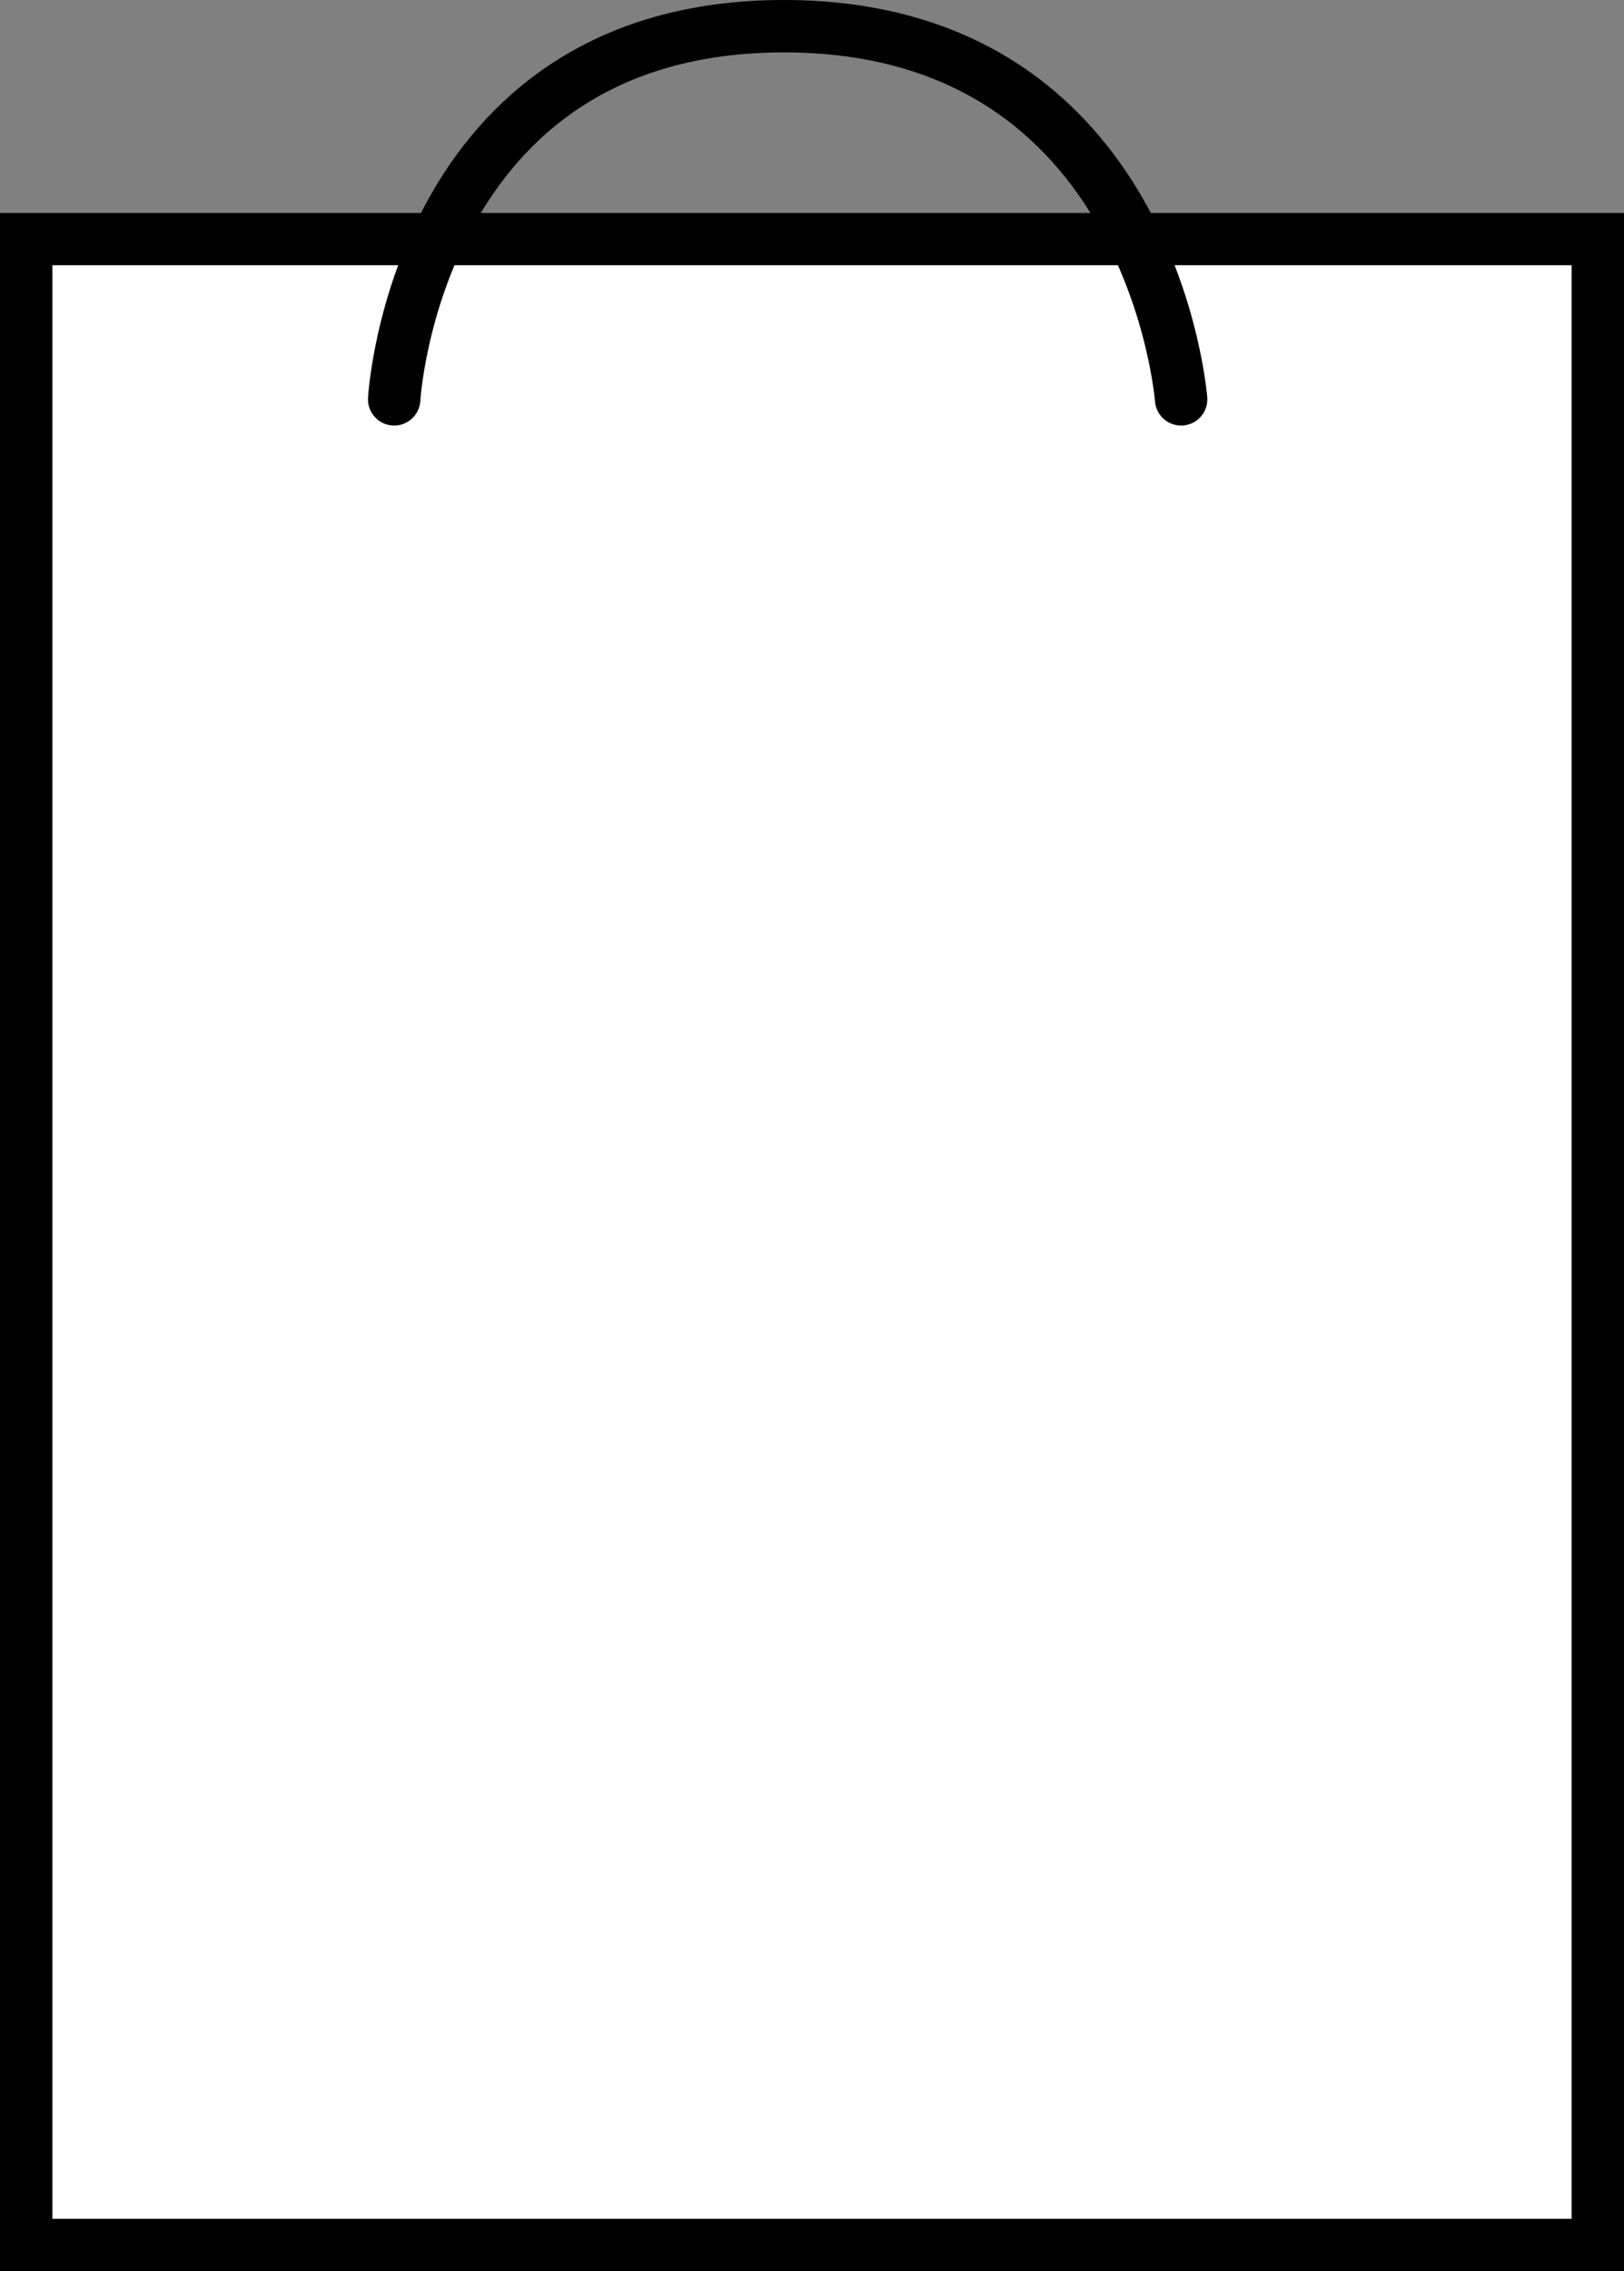
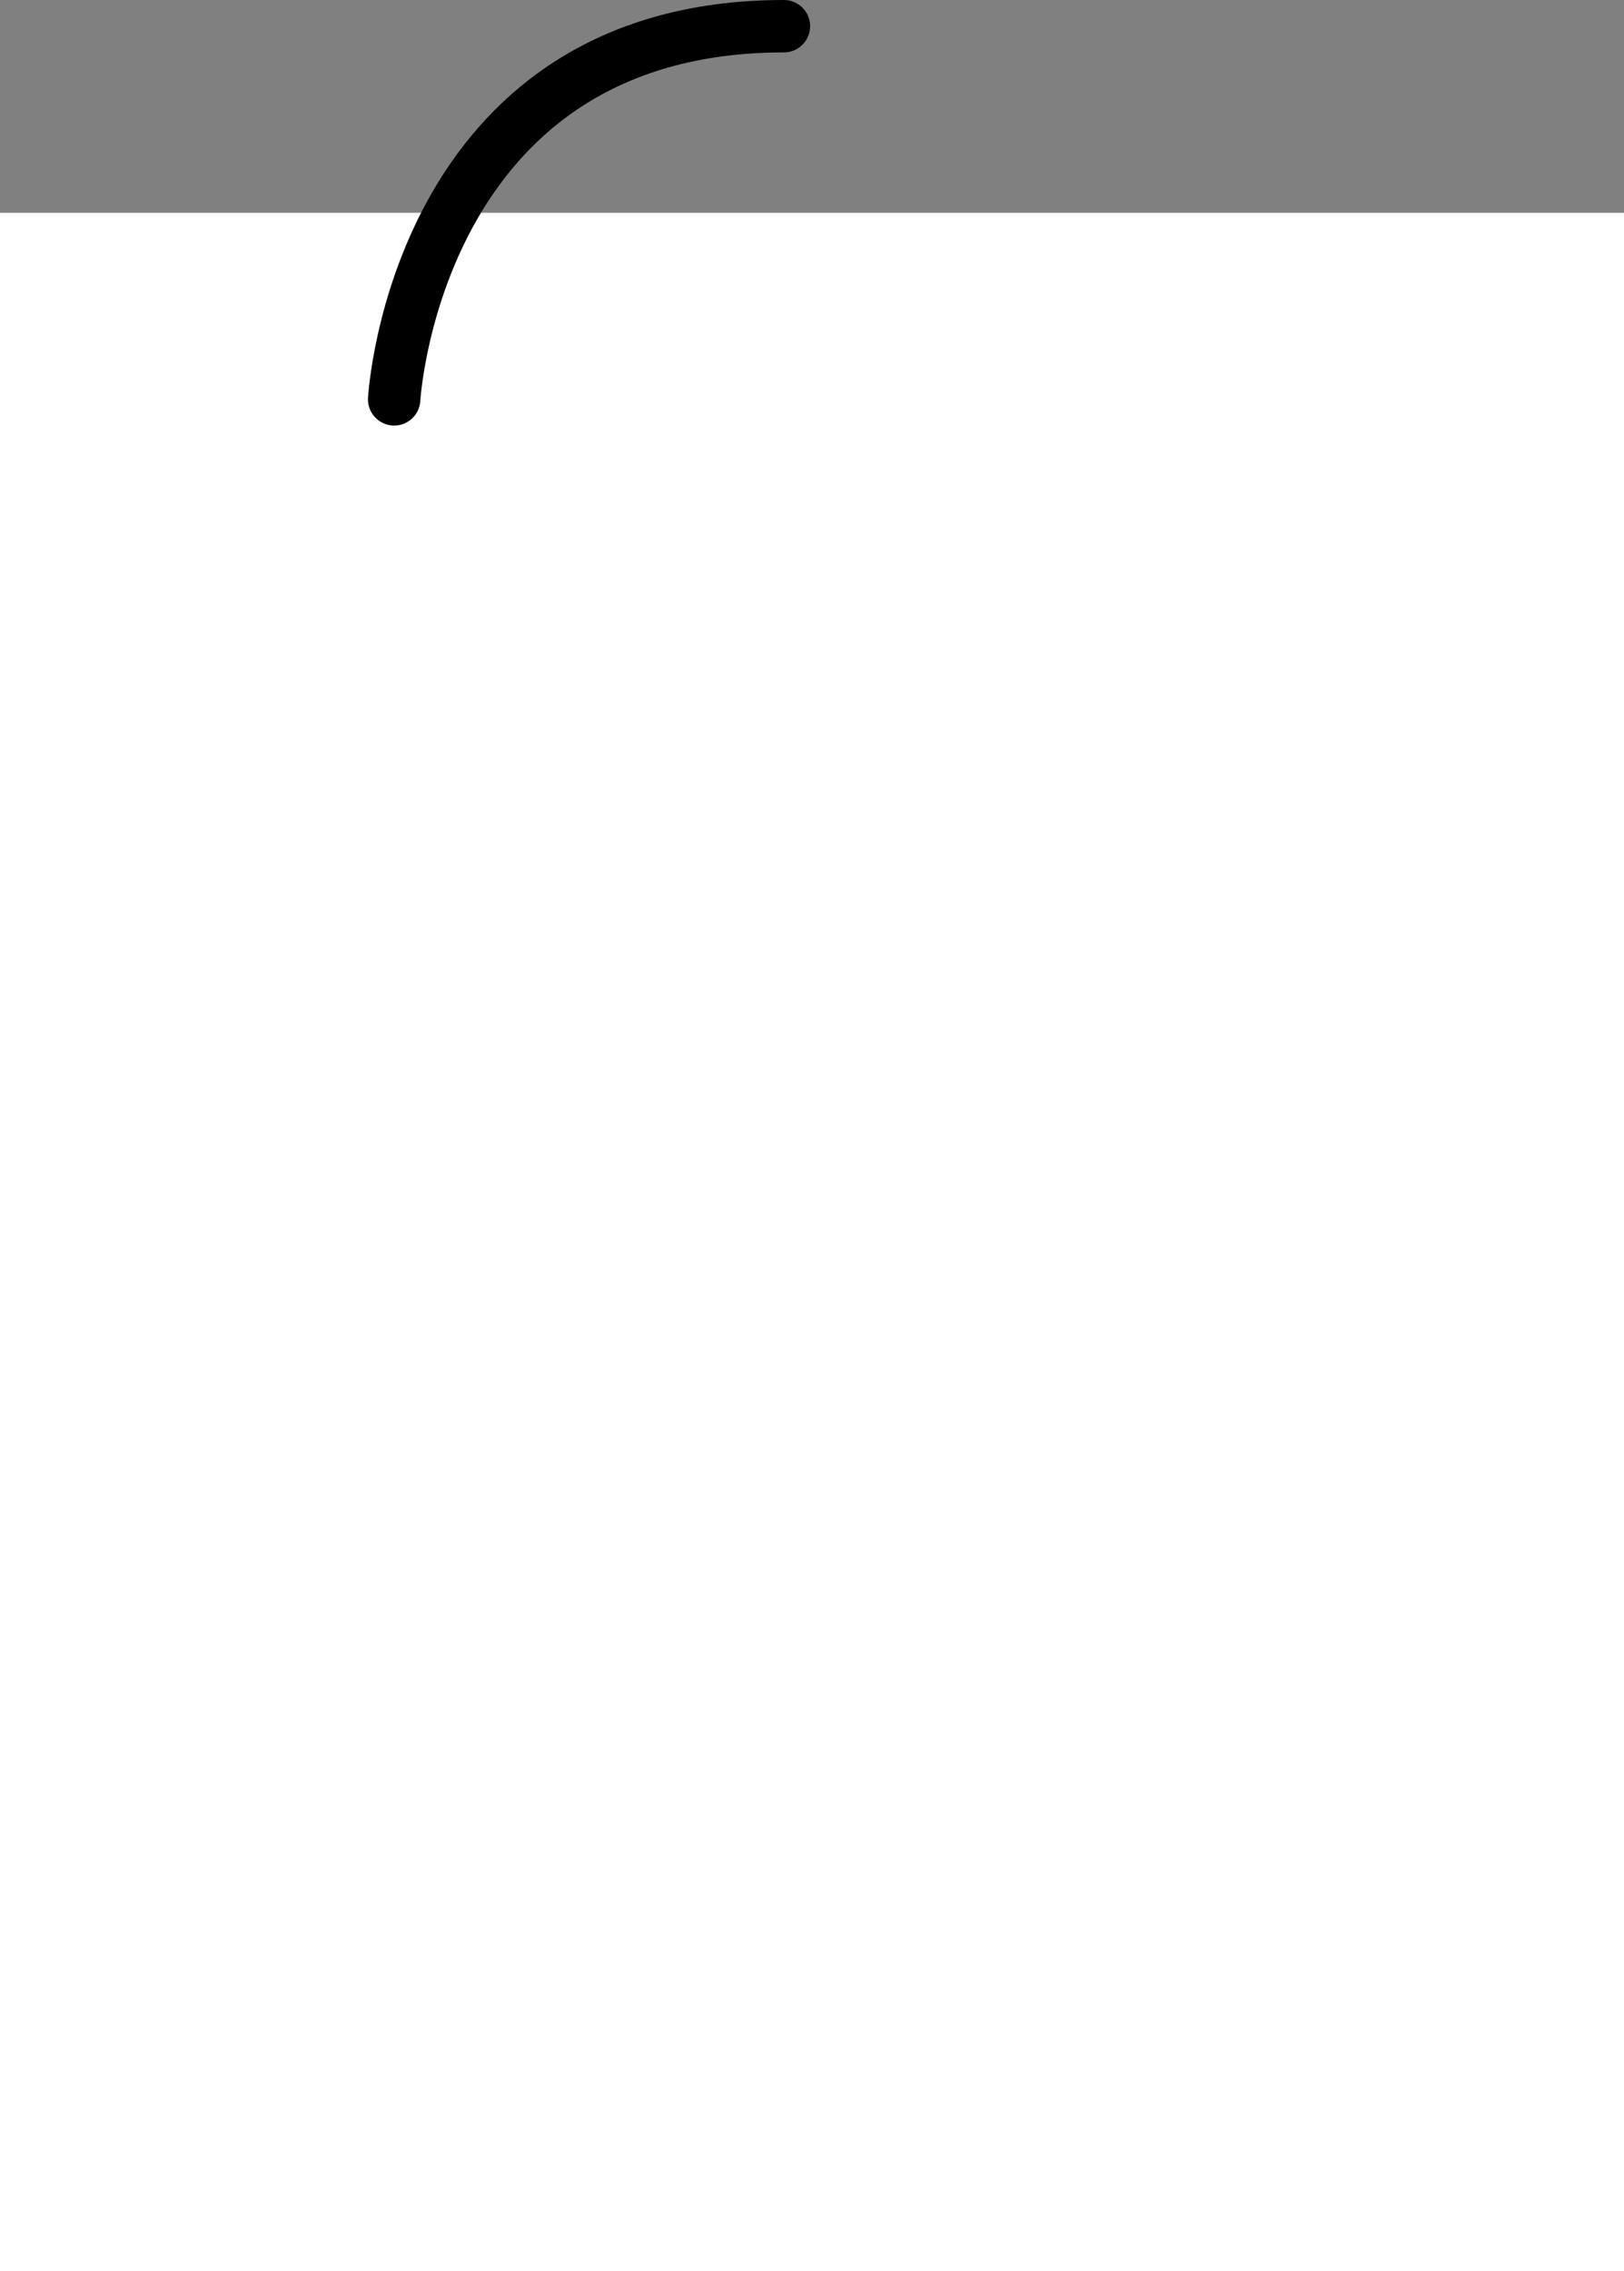
<svg xmlns="http://www.w3.org/2000/svg" width="31" height="43.342" viewBox="0 0 31 43.342">
  <rect x="0" y="0" width="31" height="43.342" fill="#808080" stroke="none" />
  <g id="Group_9532" data-name="Group 9532" transform="translate(-1 1.342)">
    <g id="Rectangle_9662" data-name="Rectangle 9662" transform="translate(1 2.719)" fill="#fff" stroke="#000" stroke-width="1">
      <rect width="31" height="39.281" stroke="none" />
-       <rect x="0.5" y="0.5" width="30" height="38.281" fill="none" />
    </g>
-     <path id="Path_19527" data-name="Path 19527" d="M0,6.246S.4-.875,7.44-.875s7.582,7.121,7.582,7.121" transform="translate(8.524 0.033)" fill="none" stroke="#000" stroke-linecap="round" stroke-width="1" />
+     <path id="Path_19527" data-name="Path 19527" d="M0,6.246S.4-.875,7.44-.875" transform="translate(8.524 0.033)" fill="none" stroke="#000" stroke-linecap="round" stroke-width="1" />
  </g>
</svg>